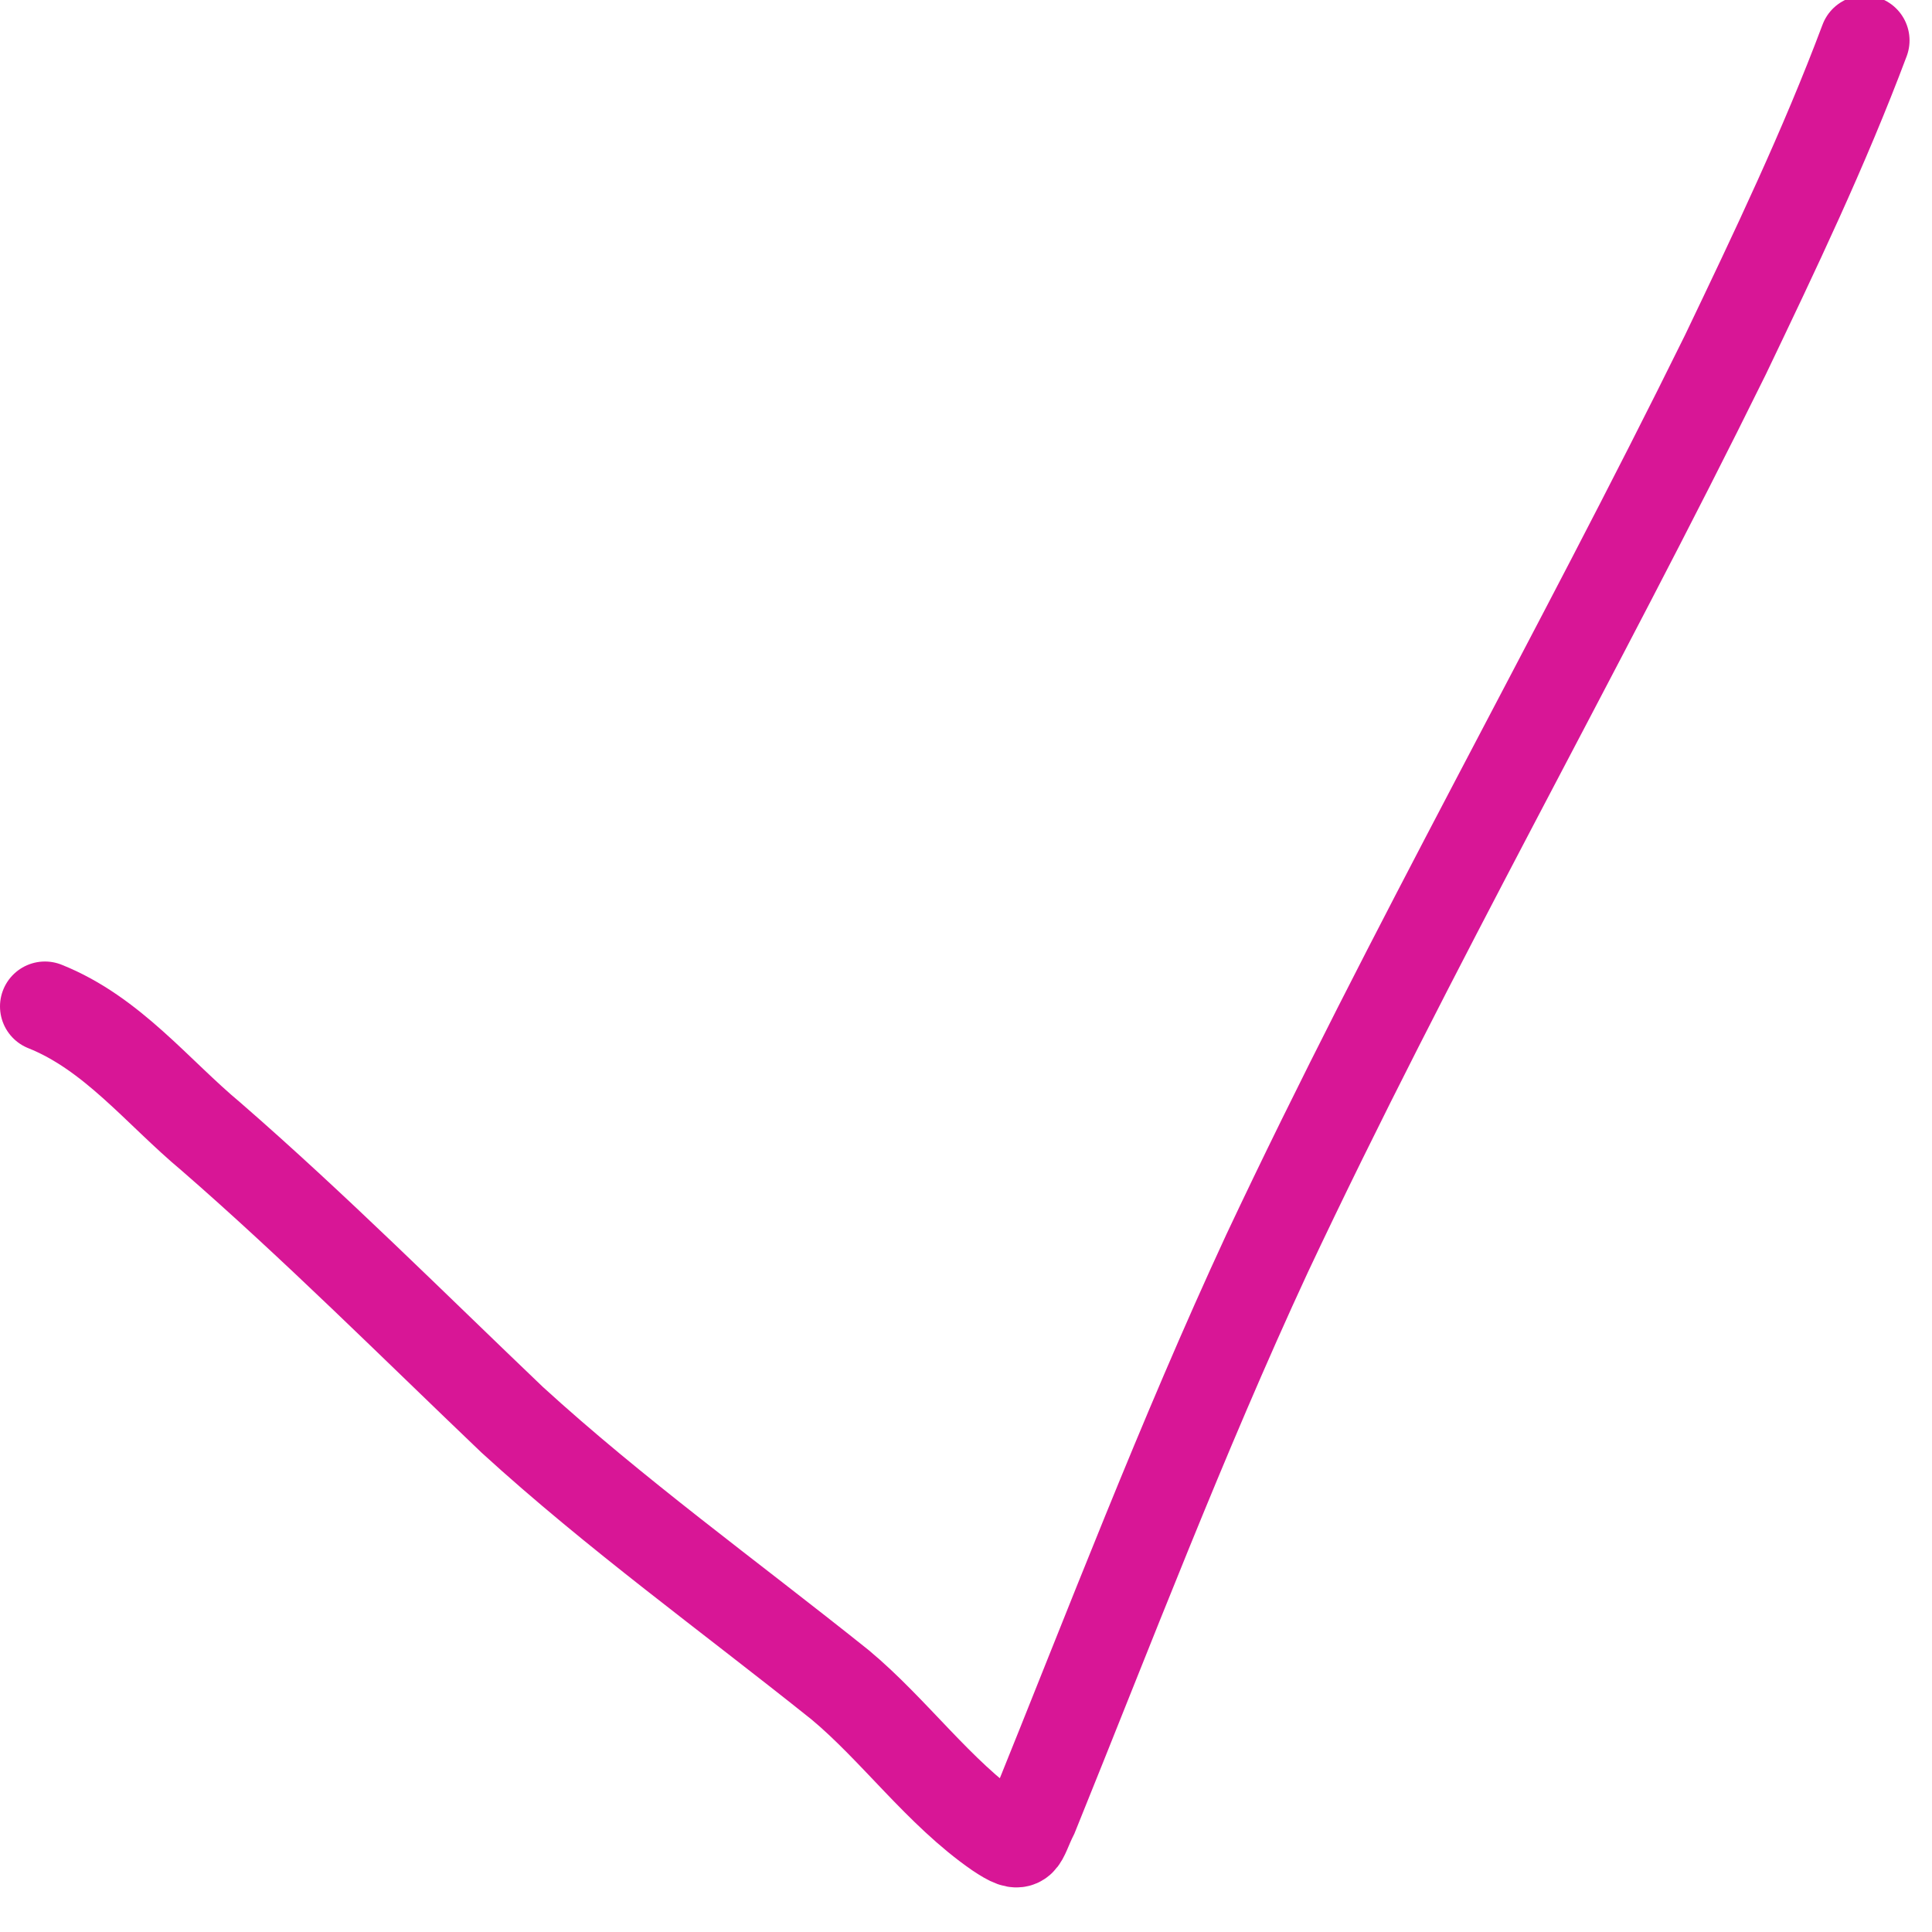
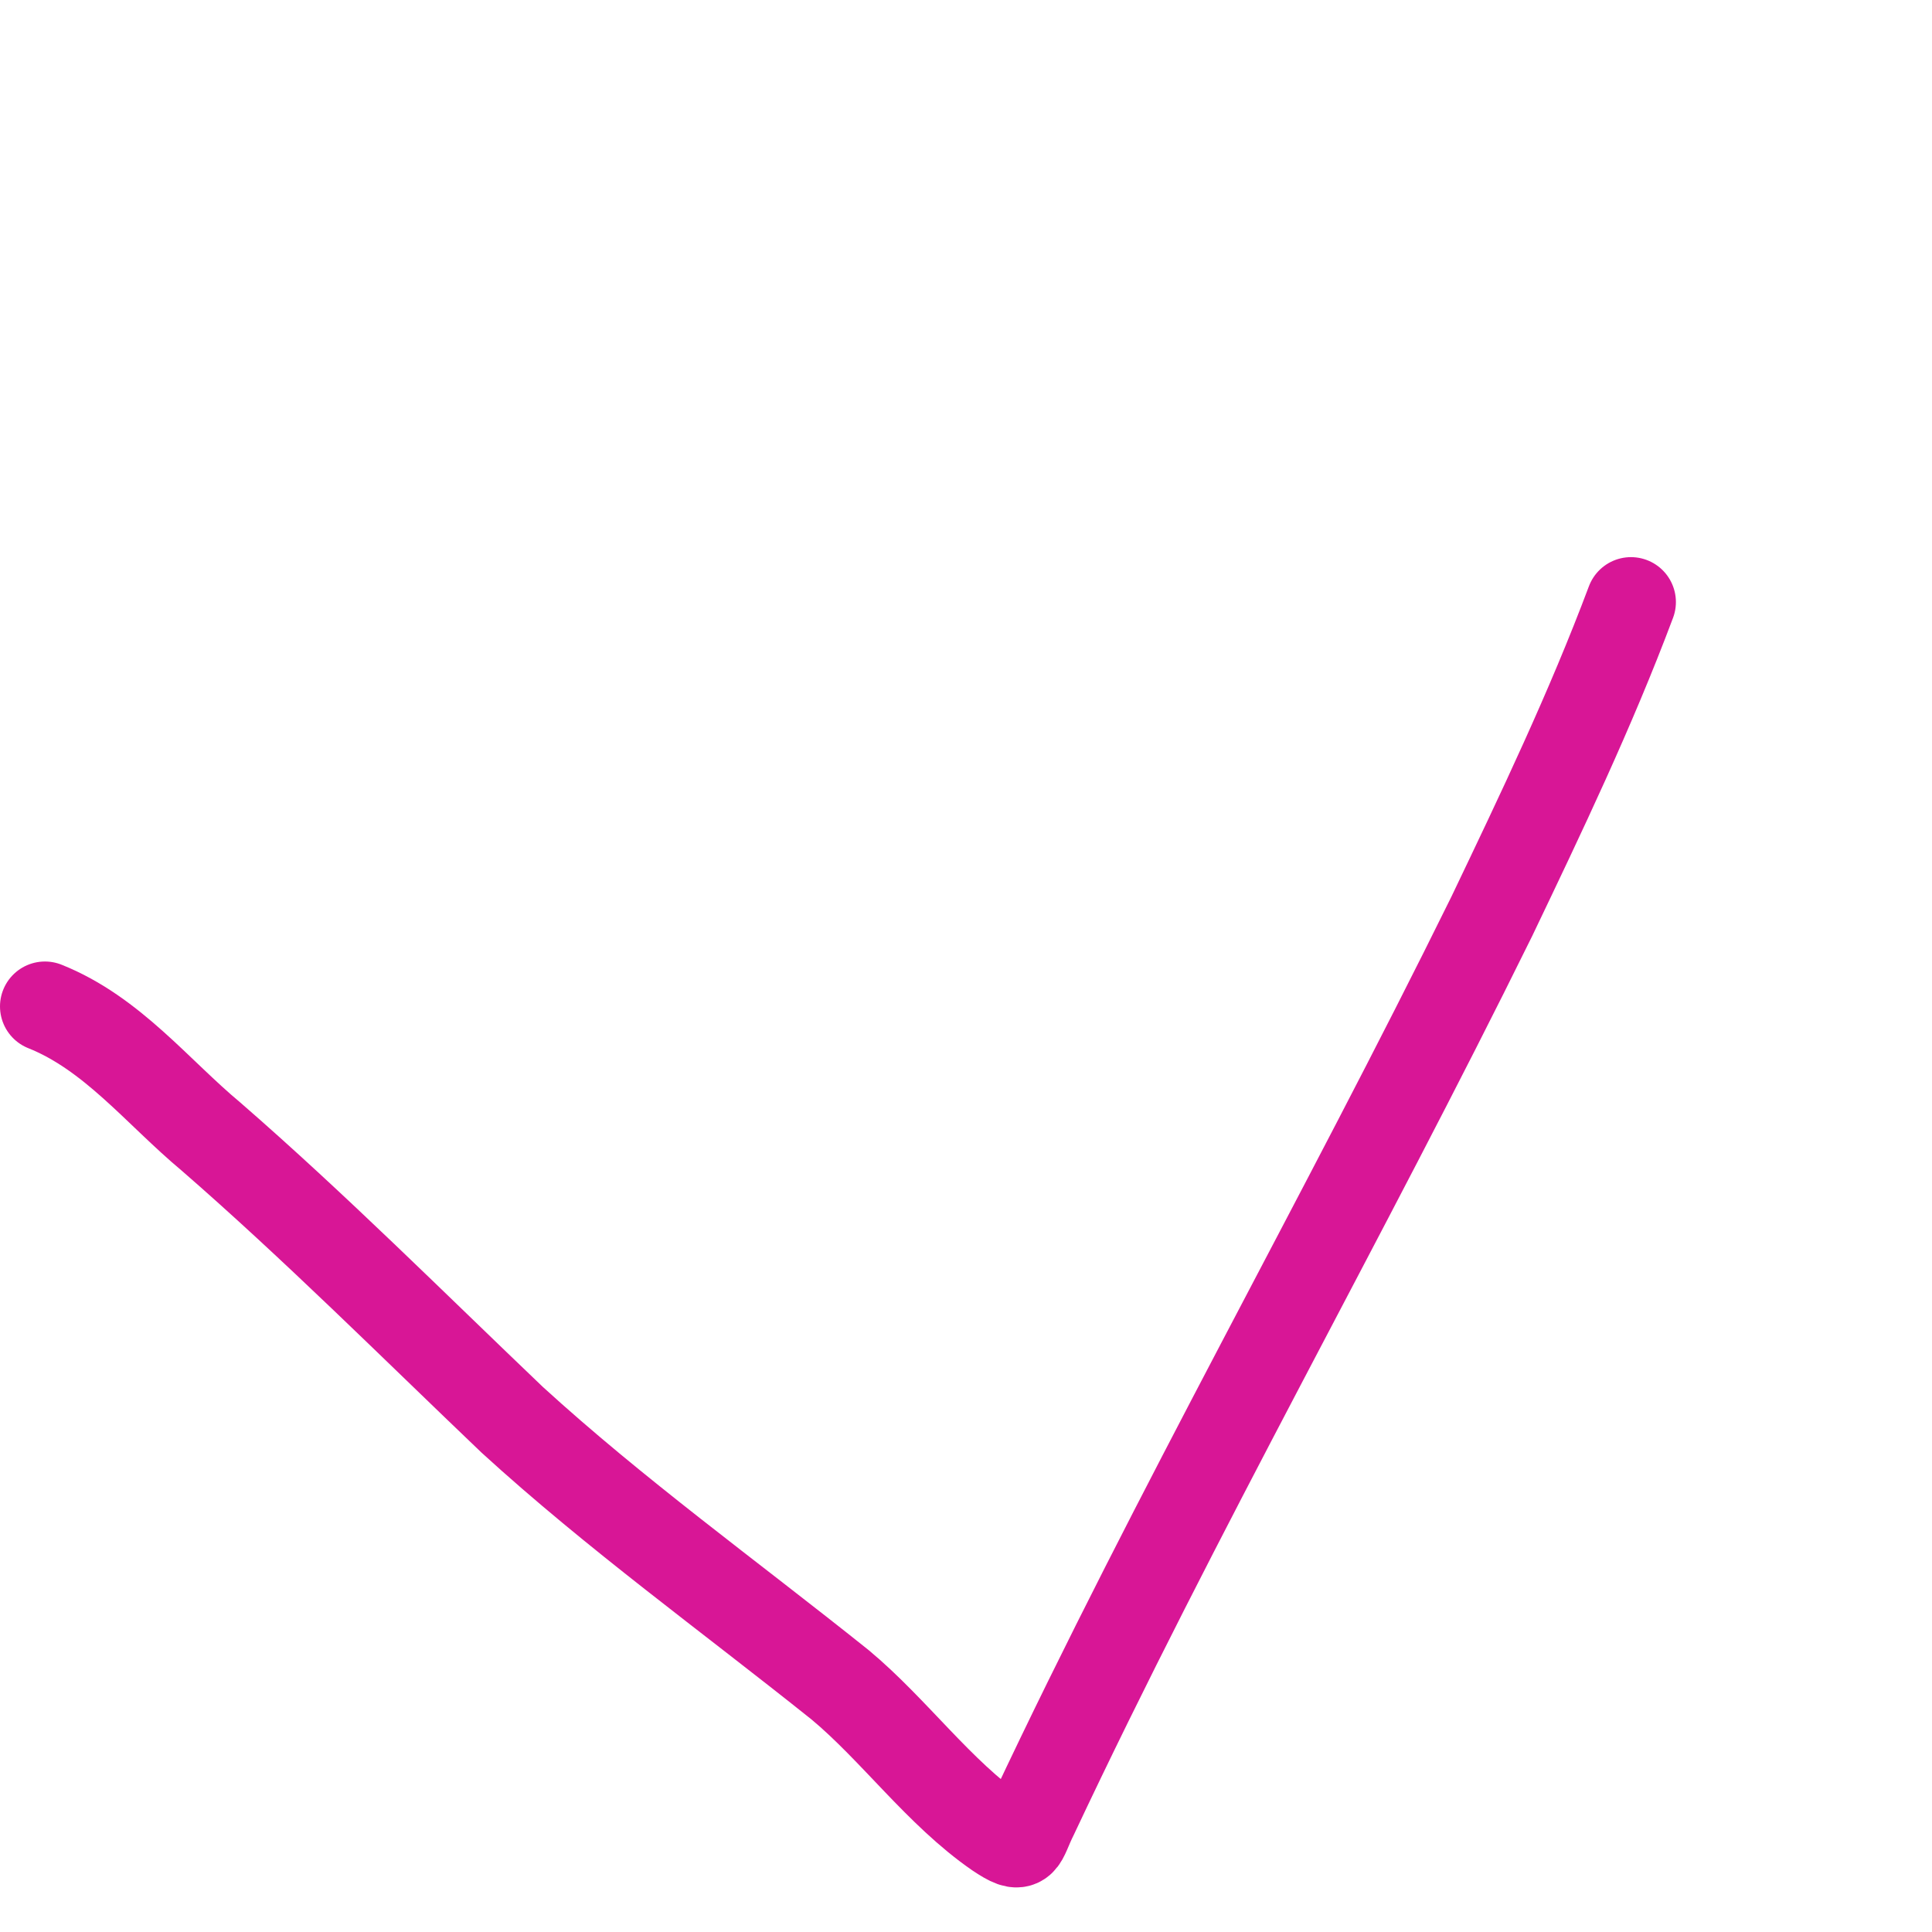
<svg xmlns="http://www.w3.org/2000/svg" id="Слой_1" x="0px" y="0px" viewBox="0 0 43 43" style="enable-background:new 0 0 43 43;" xml:space="preserve">
  <style type="text/css"> .st0{fill:none;stroke:#D81696;stroke-width:2;stroke-linecap:round;} </style>
-   <path class="st0" d="M1,22.4c1.5,0.6,2.5,1.9,3.7,2.9c2.3,2,4.5,4.2,6.7,6.3c2.3,2.1,4.8,3.9,7.3,5.9c1.2,1,2.2,2.4,3.5,3.3 c0.6,0.4,0.5,0.2,0.8-0.4c1.7-4.2,3.3-8.4,5.2-12.5c3.2-6.8,6.9-13.3,10.2-20c1.1-2.3,2.2-4.6,3.1-7" />
+   <path class="st0" d="M1,22.4c1.5,0.6,2.5,1.9,3.7,2.9c2.3,2,4.5,4.2,6.7,6.3c2.3,2.1,4.8,3.9,7.3,5.9c1.2,1,2.2,2.4,3.5,3.3 c0.6,0.4,0.5,0.2,0.8-0.4c3.2-6.8,6.9-13.3,10.2-20c1.1-2.3,2.2-4.6,3.1-7" />
</svg>